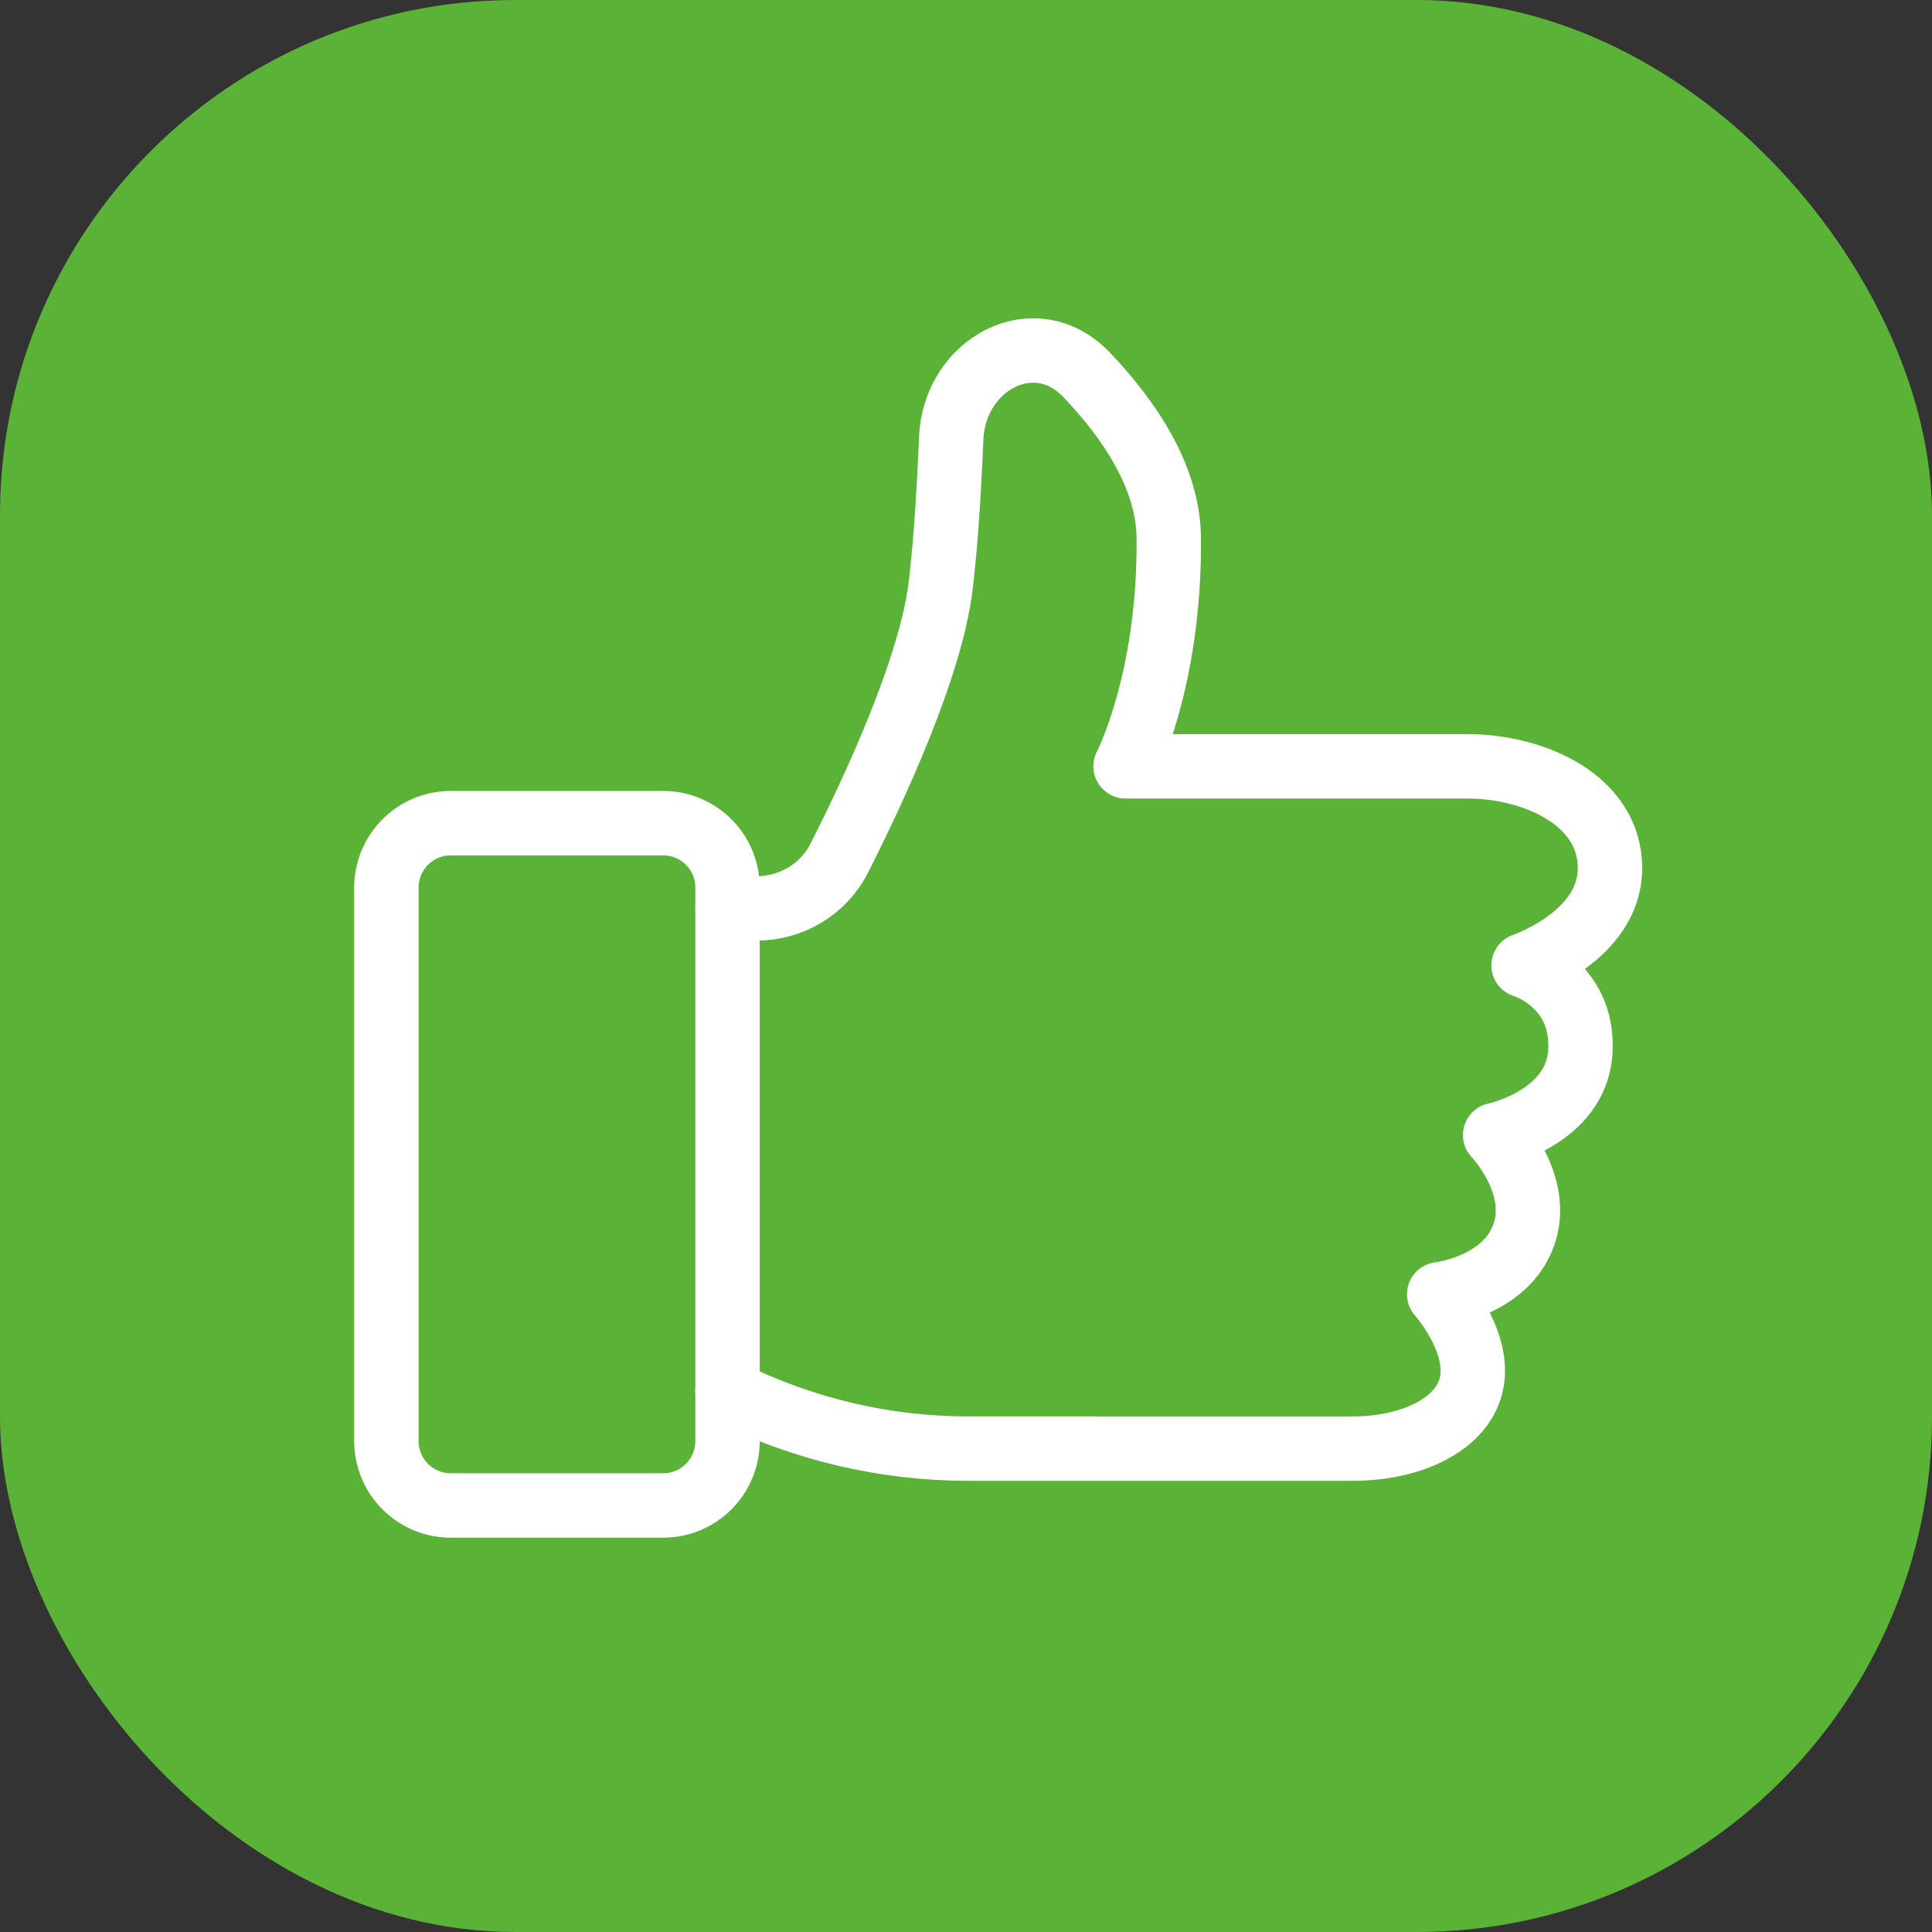
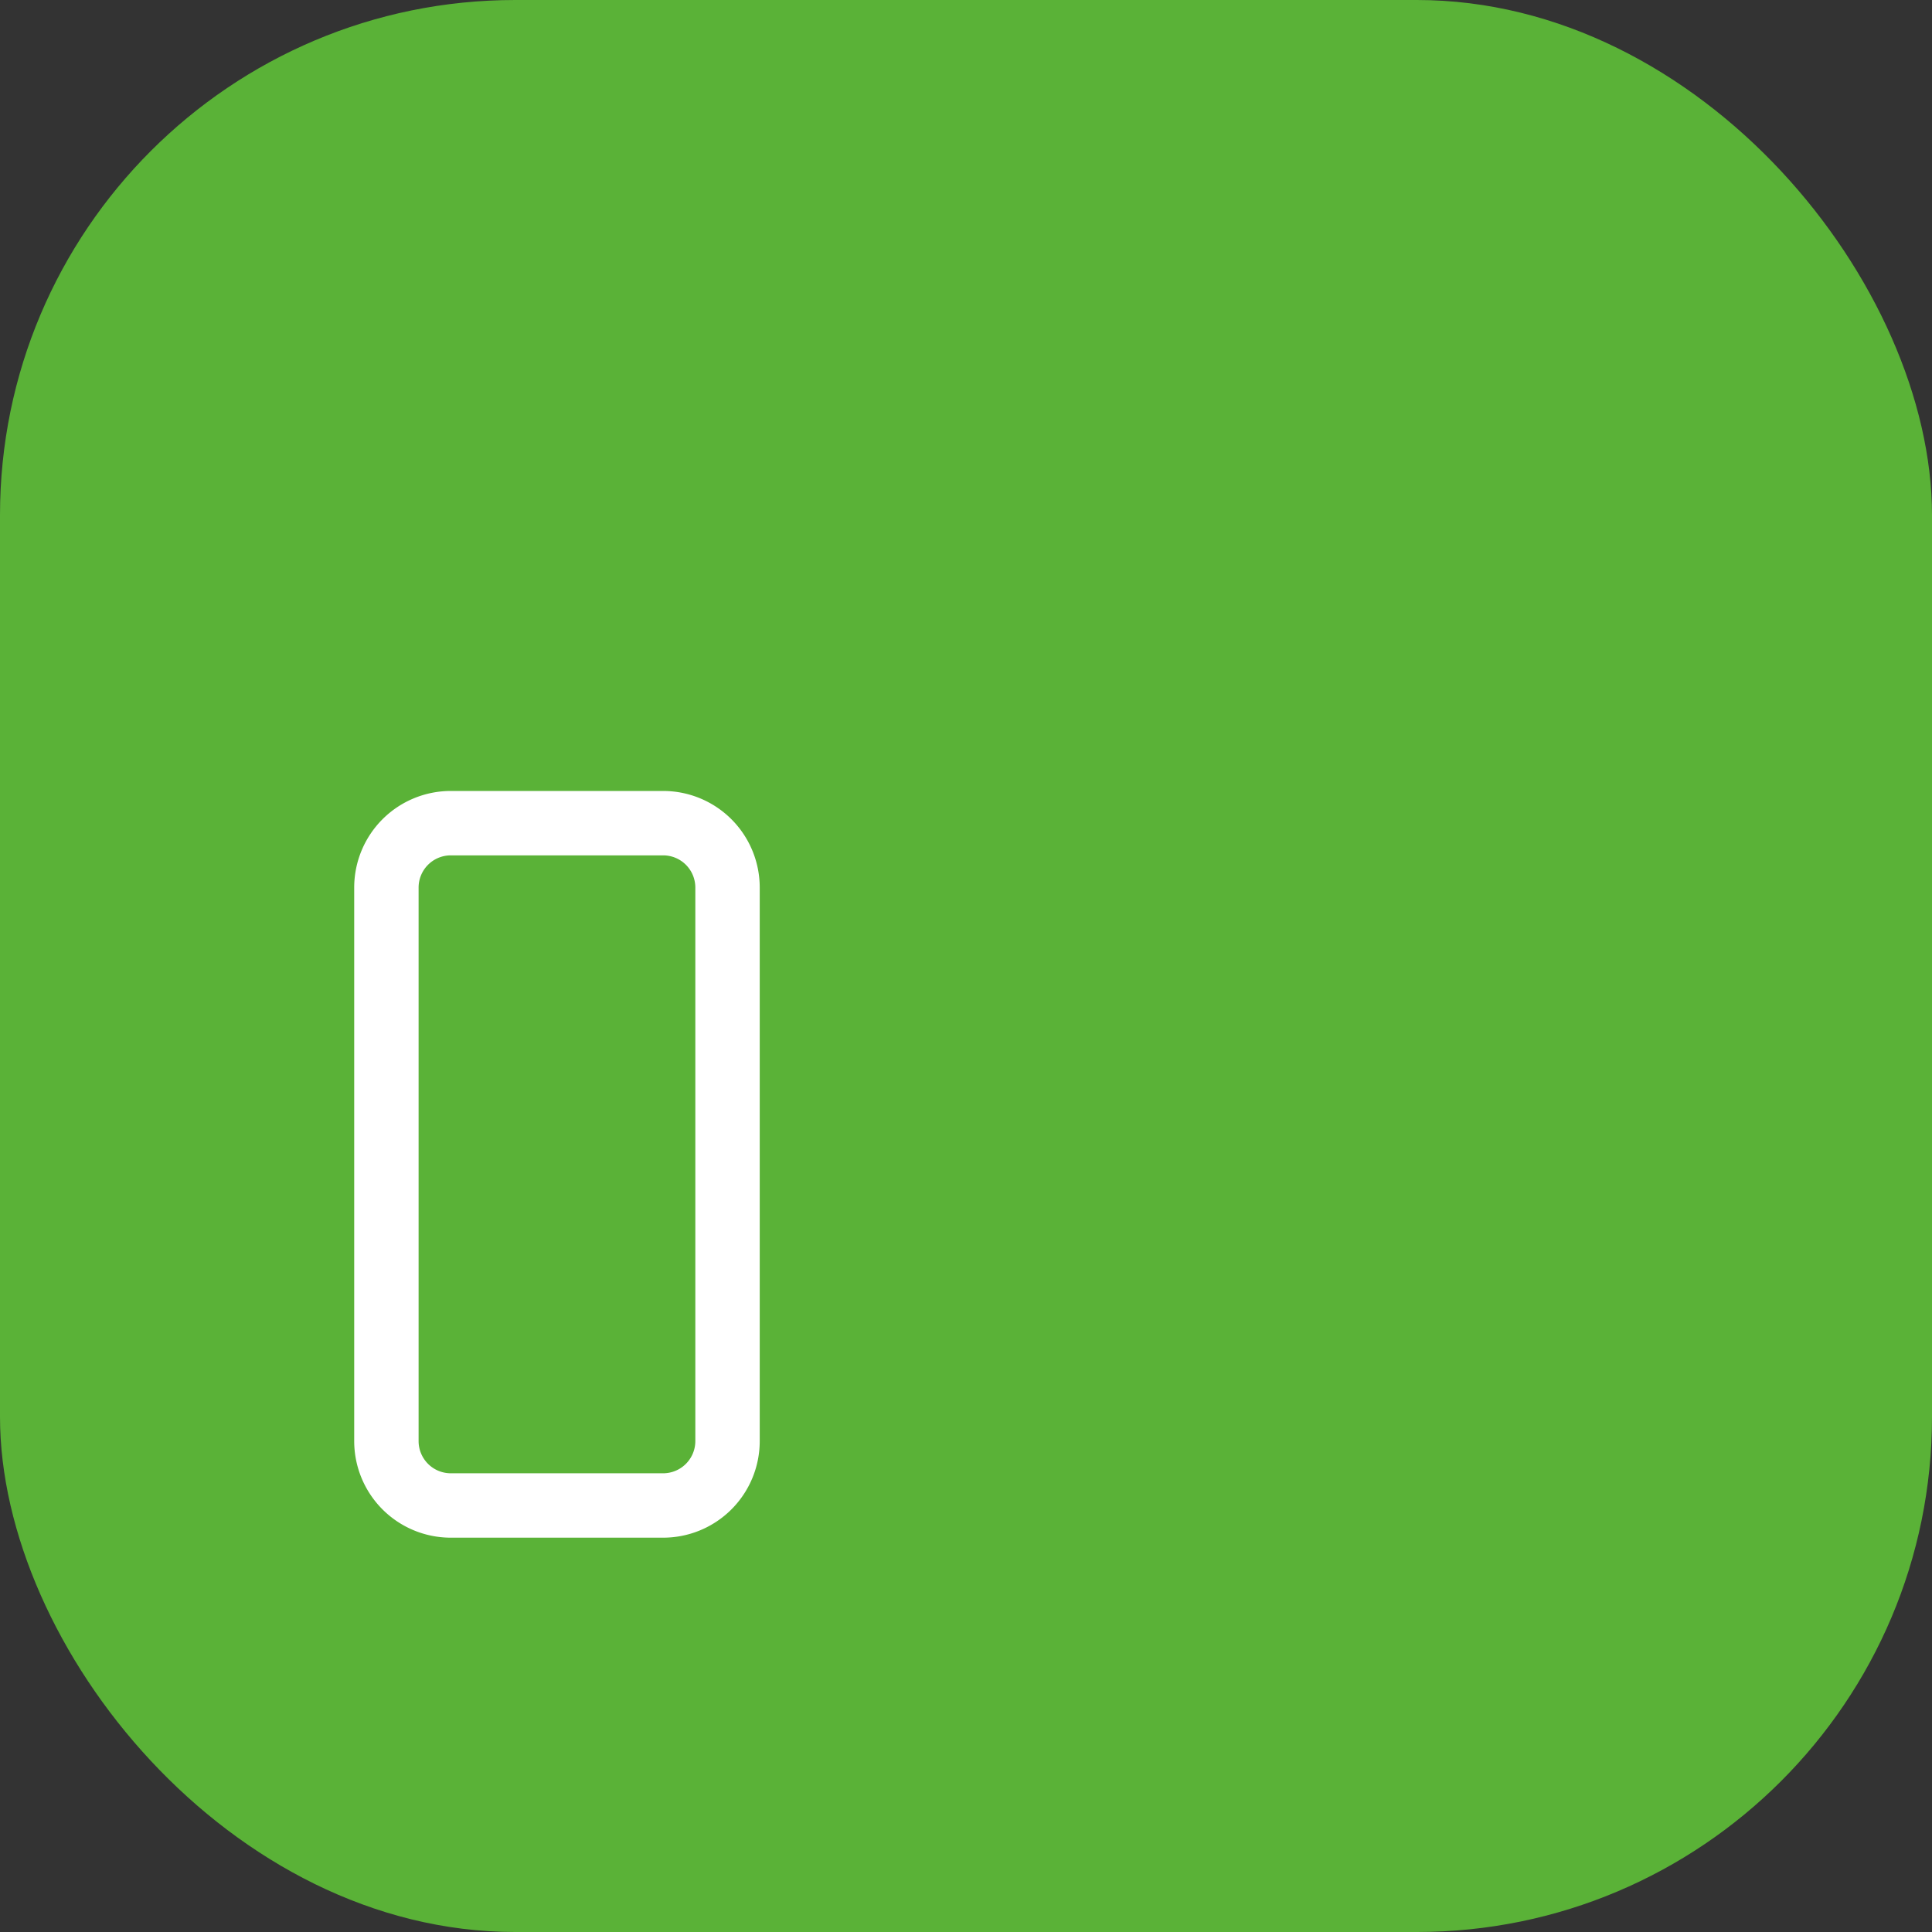
<svg xmlns="http://www.w3.org/2000/svg" fill="none" height="60" viewBox="0 0 60 60" width="60">
  <rect x="0" y="0" width="60" height="60" fill="#333333" stroke="none" />
  <rect fill="#5ab237" height="60" rx="16" width="60" />
  <g stroke="#fff" stroke-width="2">
-     <path d="M22.595 28.213h.884c1.087 0 2.09-.587 2.582-1.557 1.073-2.116 2.854-5.93 3.156-8.49.158-1.338.259-2.988.323-4.55.096-2.32 2.601-3.658 4.203-1.978 1.36 1.425 2.537 3.197 2.554 5.067.041 4.445-1.342 7.094-1.342 7.094h10.612c2.099 0 4.443 1.065 4.433 3.173-.01 2.108-2.685 3.007-2.685 3.007s1.866.56 1.766 2.649c-.1 2.089-2.649 2.622-2.649 2.622s1.464 1.524.883 3.12-2.62 1.825-2.62 1.825 1.243 1.388 1.017 2.704-1.86 2.089-3.694 2.089H30.074c-2.597 0-5.157-.604-7.48-1.766" stroke-linecap="round" stroke-linejoin="round" />
    <path clip-rule="evenodd" d="M14 46.754a2 2 0 01-2-2v-17.19a2 2 0 012-2h6.594a2 2 0 012 2v17.19a2 2 0 01-2 2z" stroke-linecap="square" />
  </g>
</svg>